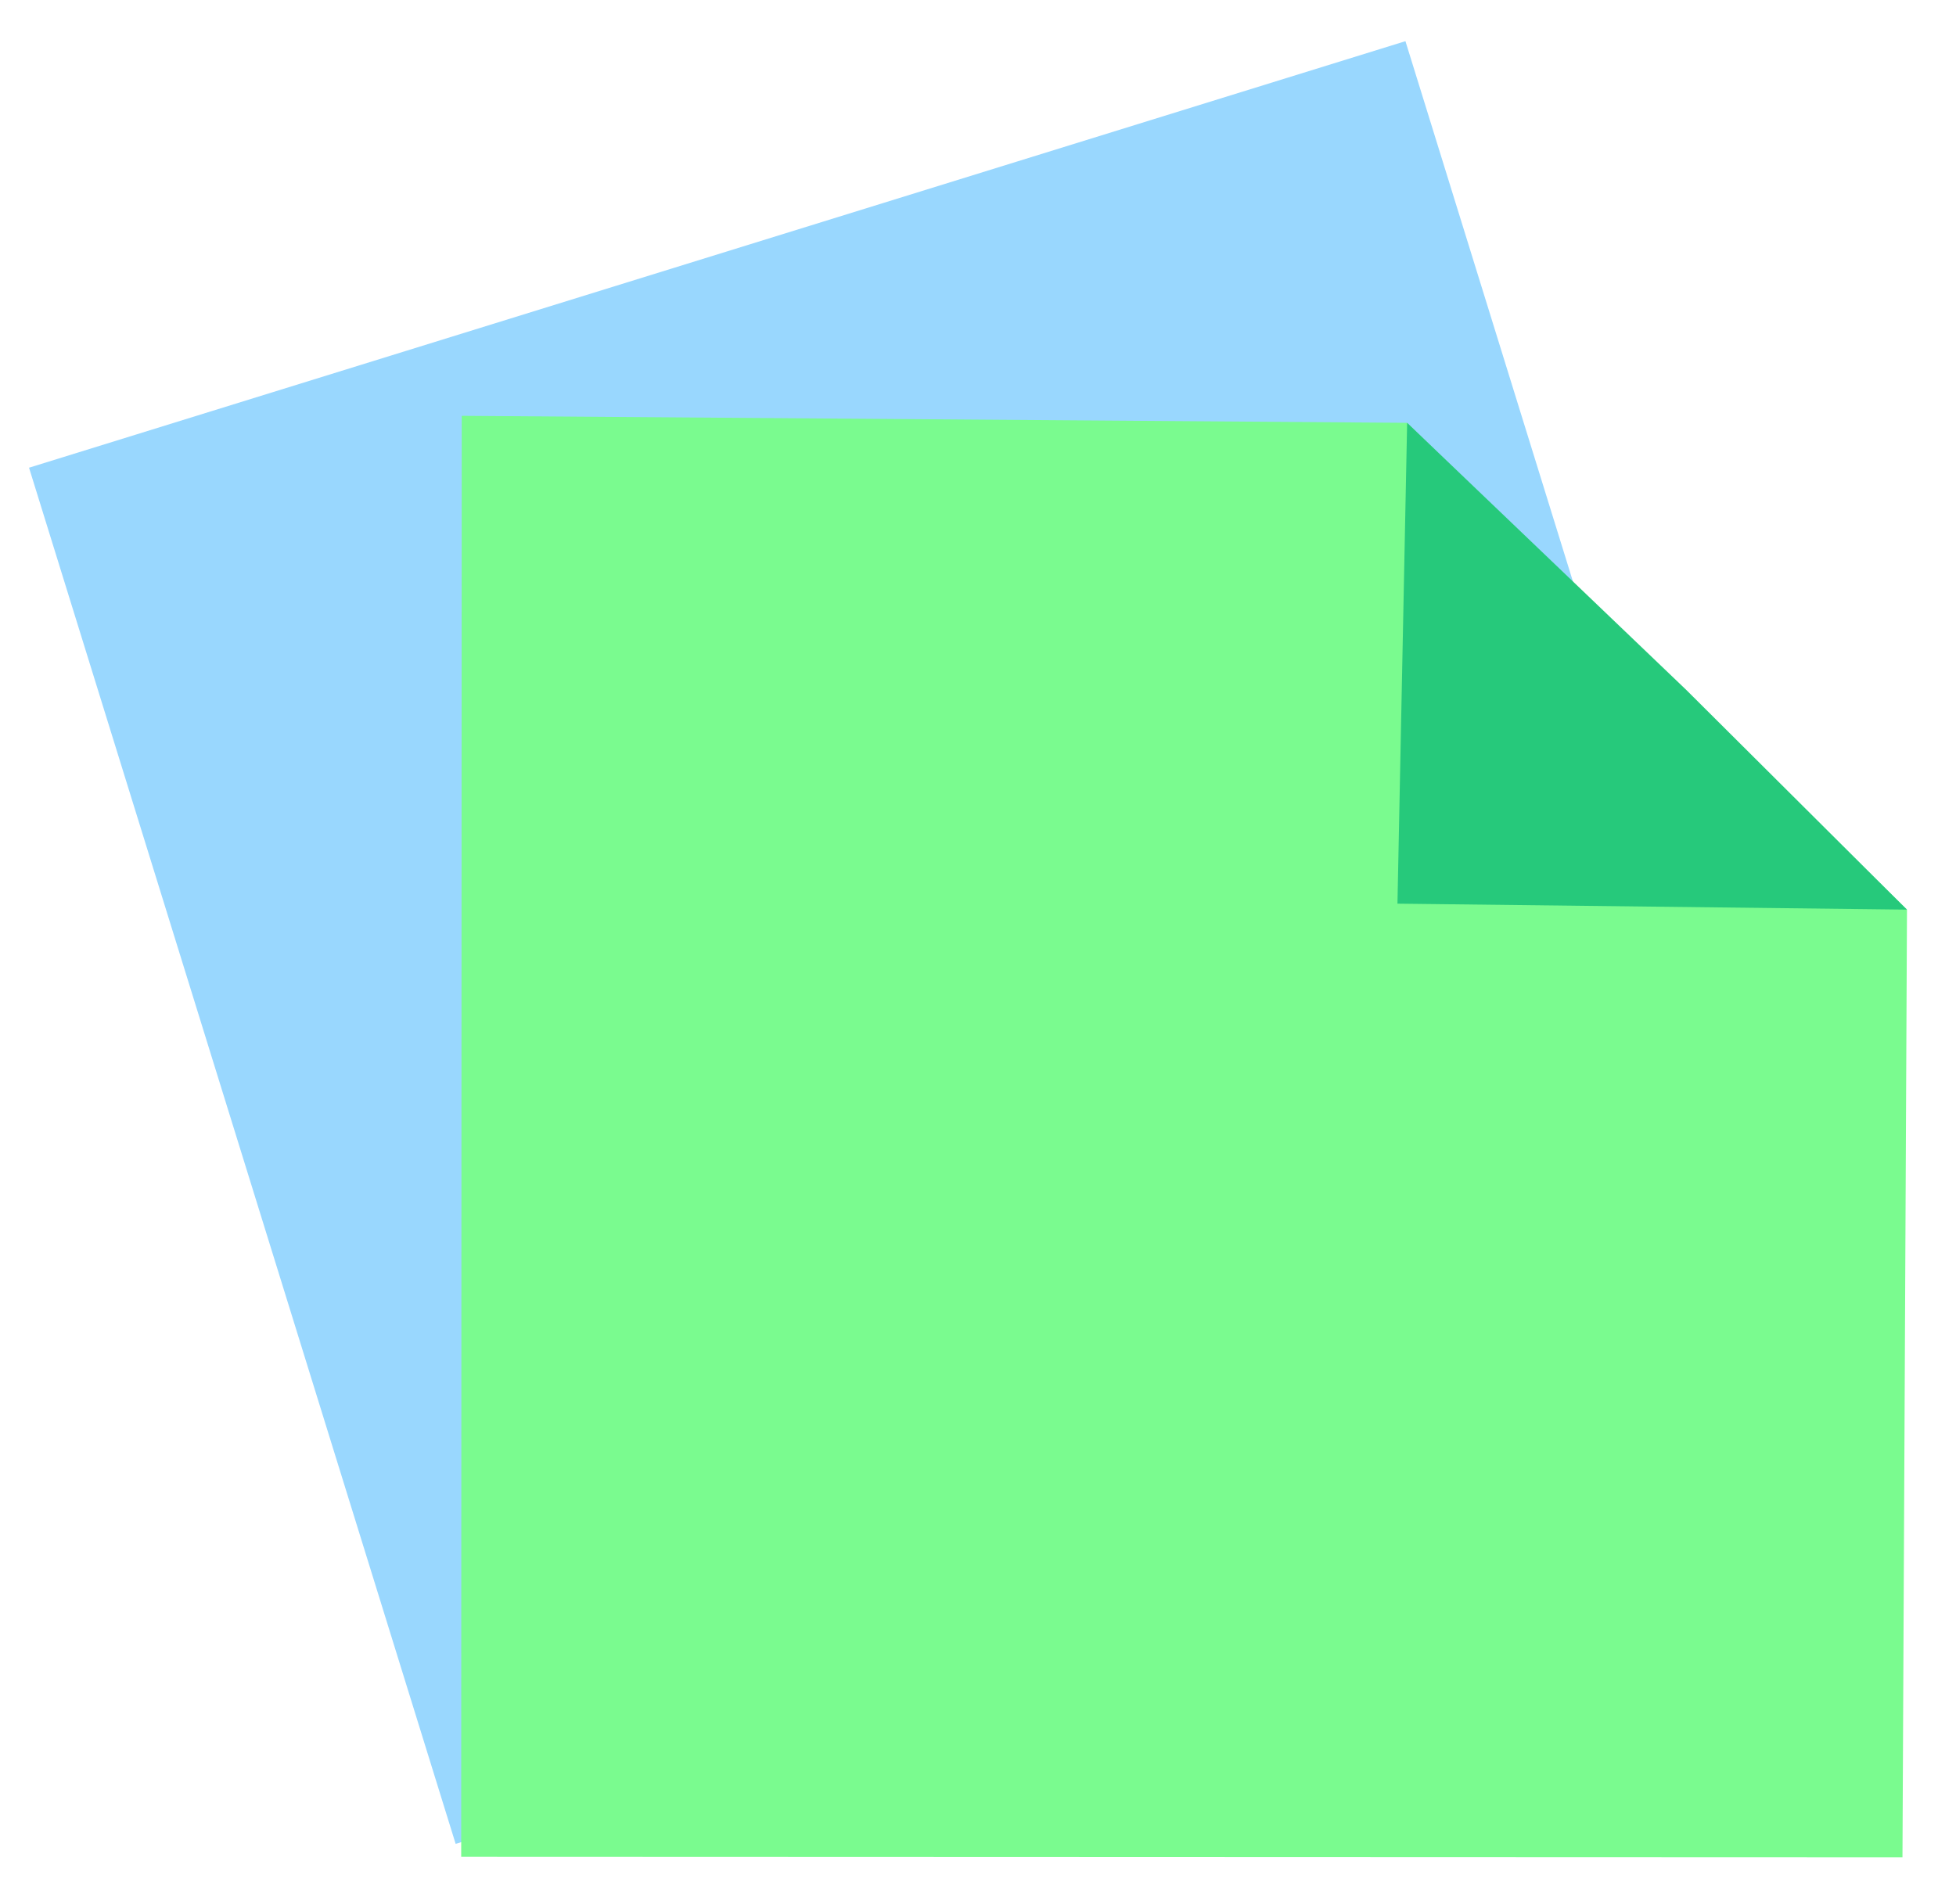
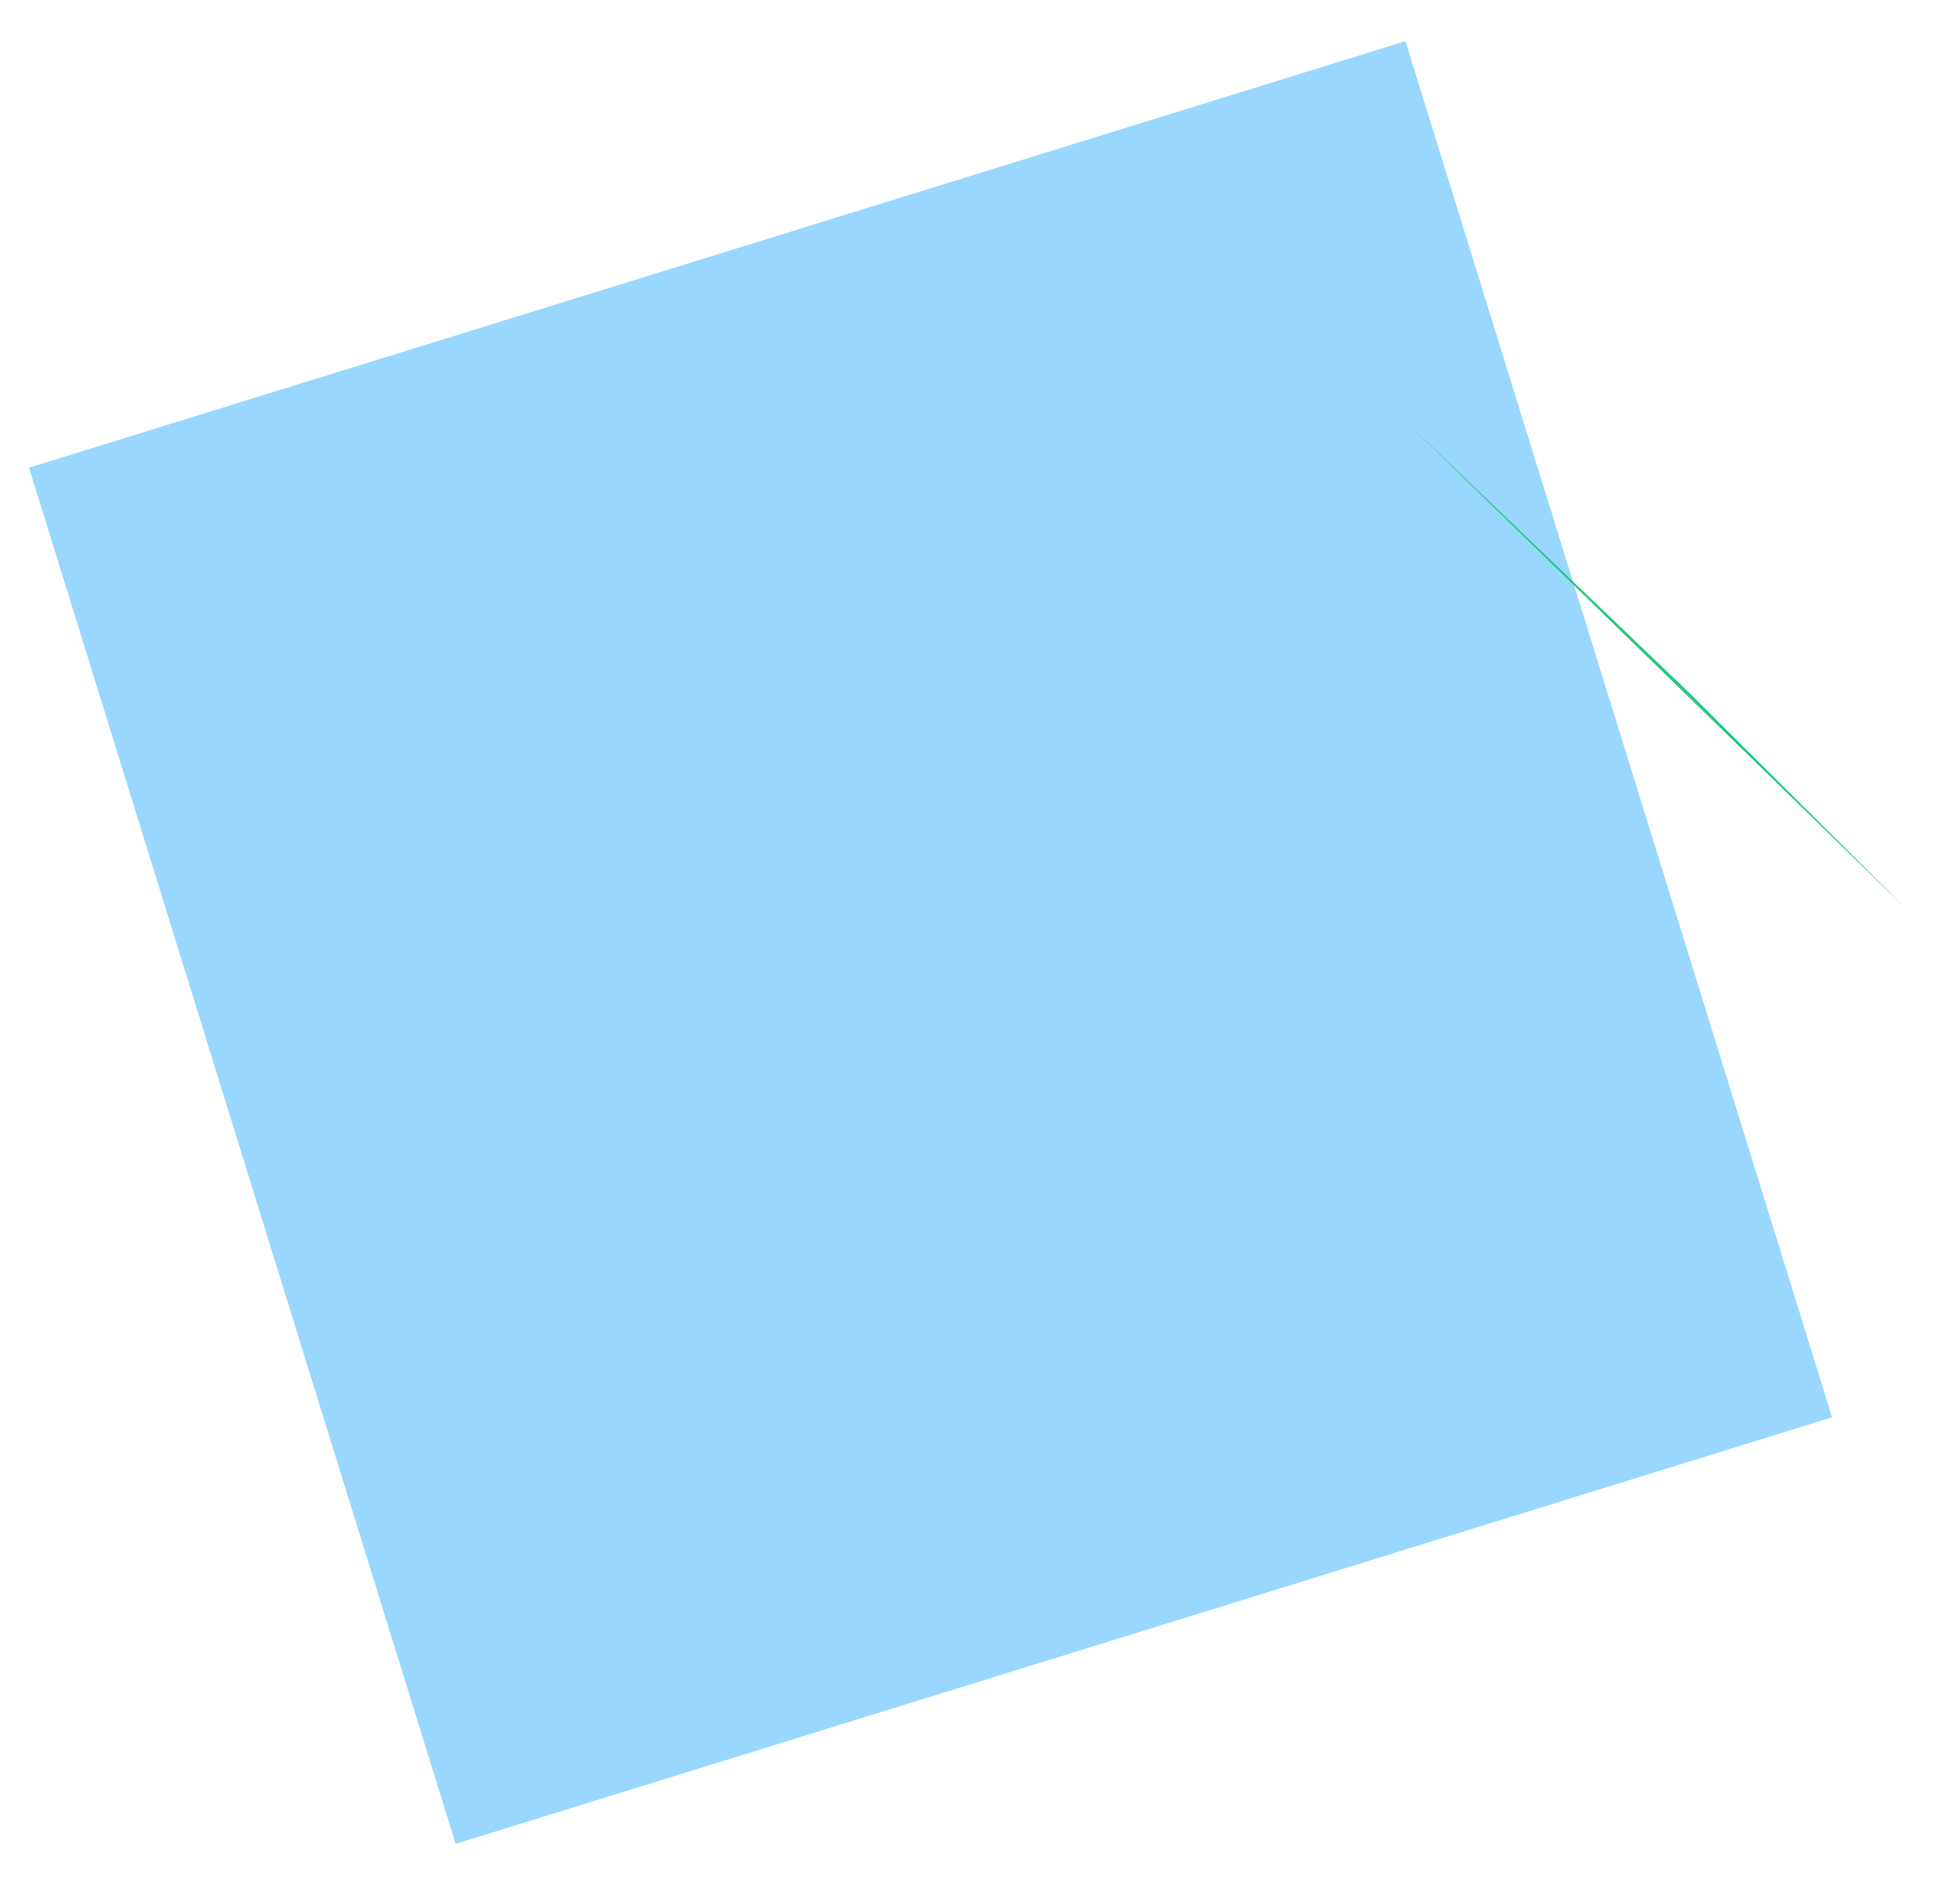
<svg xmlns="http://www.w3.org/2000/svg" width="38" height="37" viewBox="0 0 38 37" fill="none">
  <rect width="28" height="28" transform="matrix(-0.955 0.296 0.296 0.955 27.304 0.8)" fill="#99d7fe" />
-   <path d="M32.193 12.945L27.337 8.216L8.97 8.08L8.96 36.08L36.96 36.09L37.048 17.675L32.193 12.945Z" fill="#7AFB8F" />
-   <path d="M32.762 13.408L27.337 8.216L27.149 17.559L37.047 17.675L32.762 13.408Z" fill="#26C97B" />
+   <path d="M32.762 13.408L27.337 8.216L37.047 17.675L32.762 13.408Z" fill="#26C97B" />
</svg>